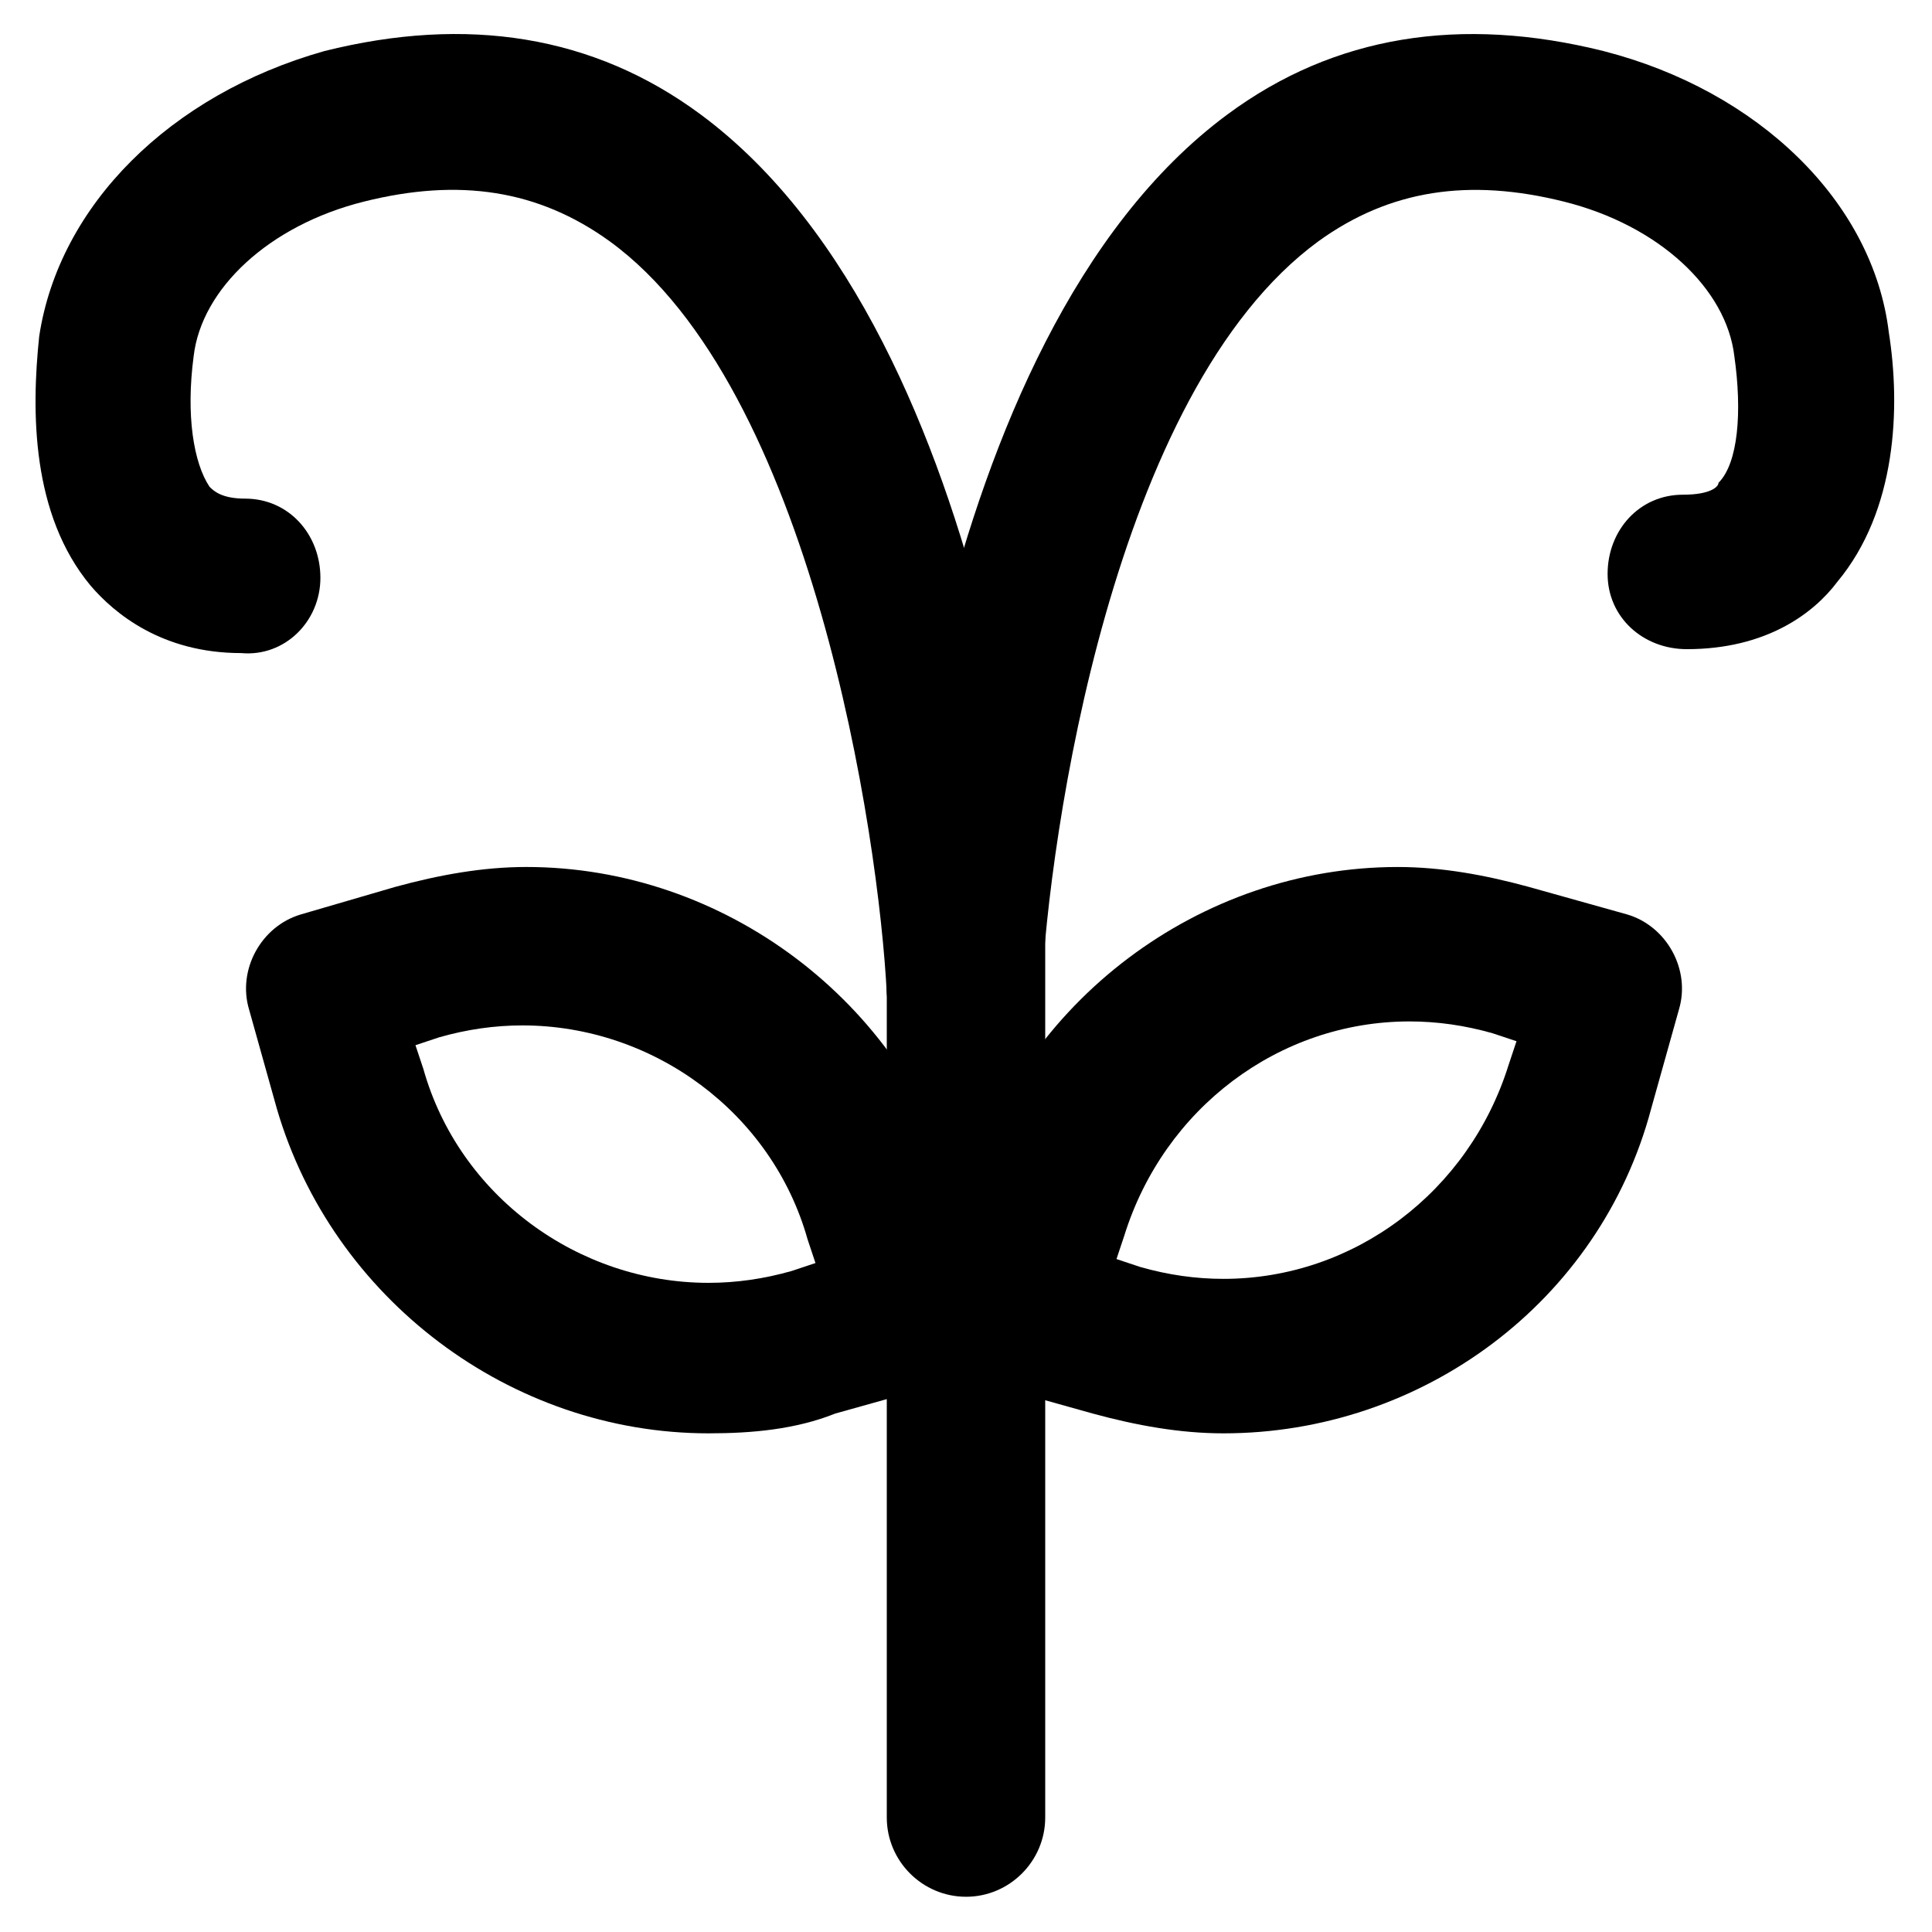
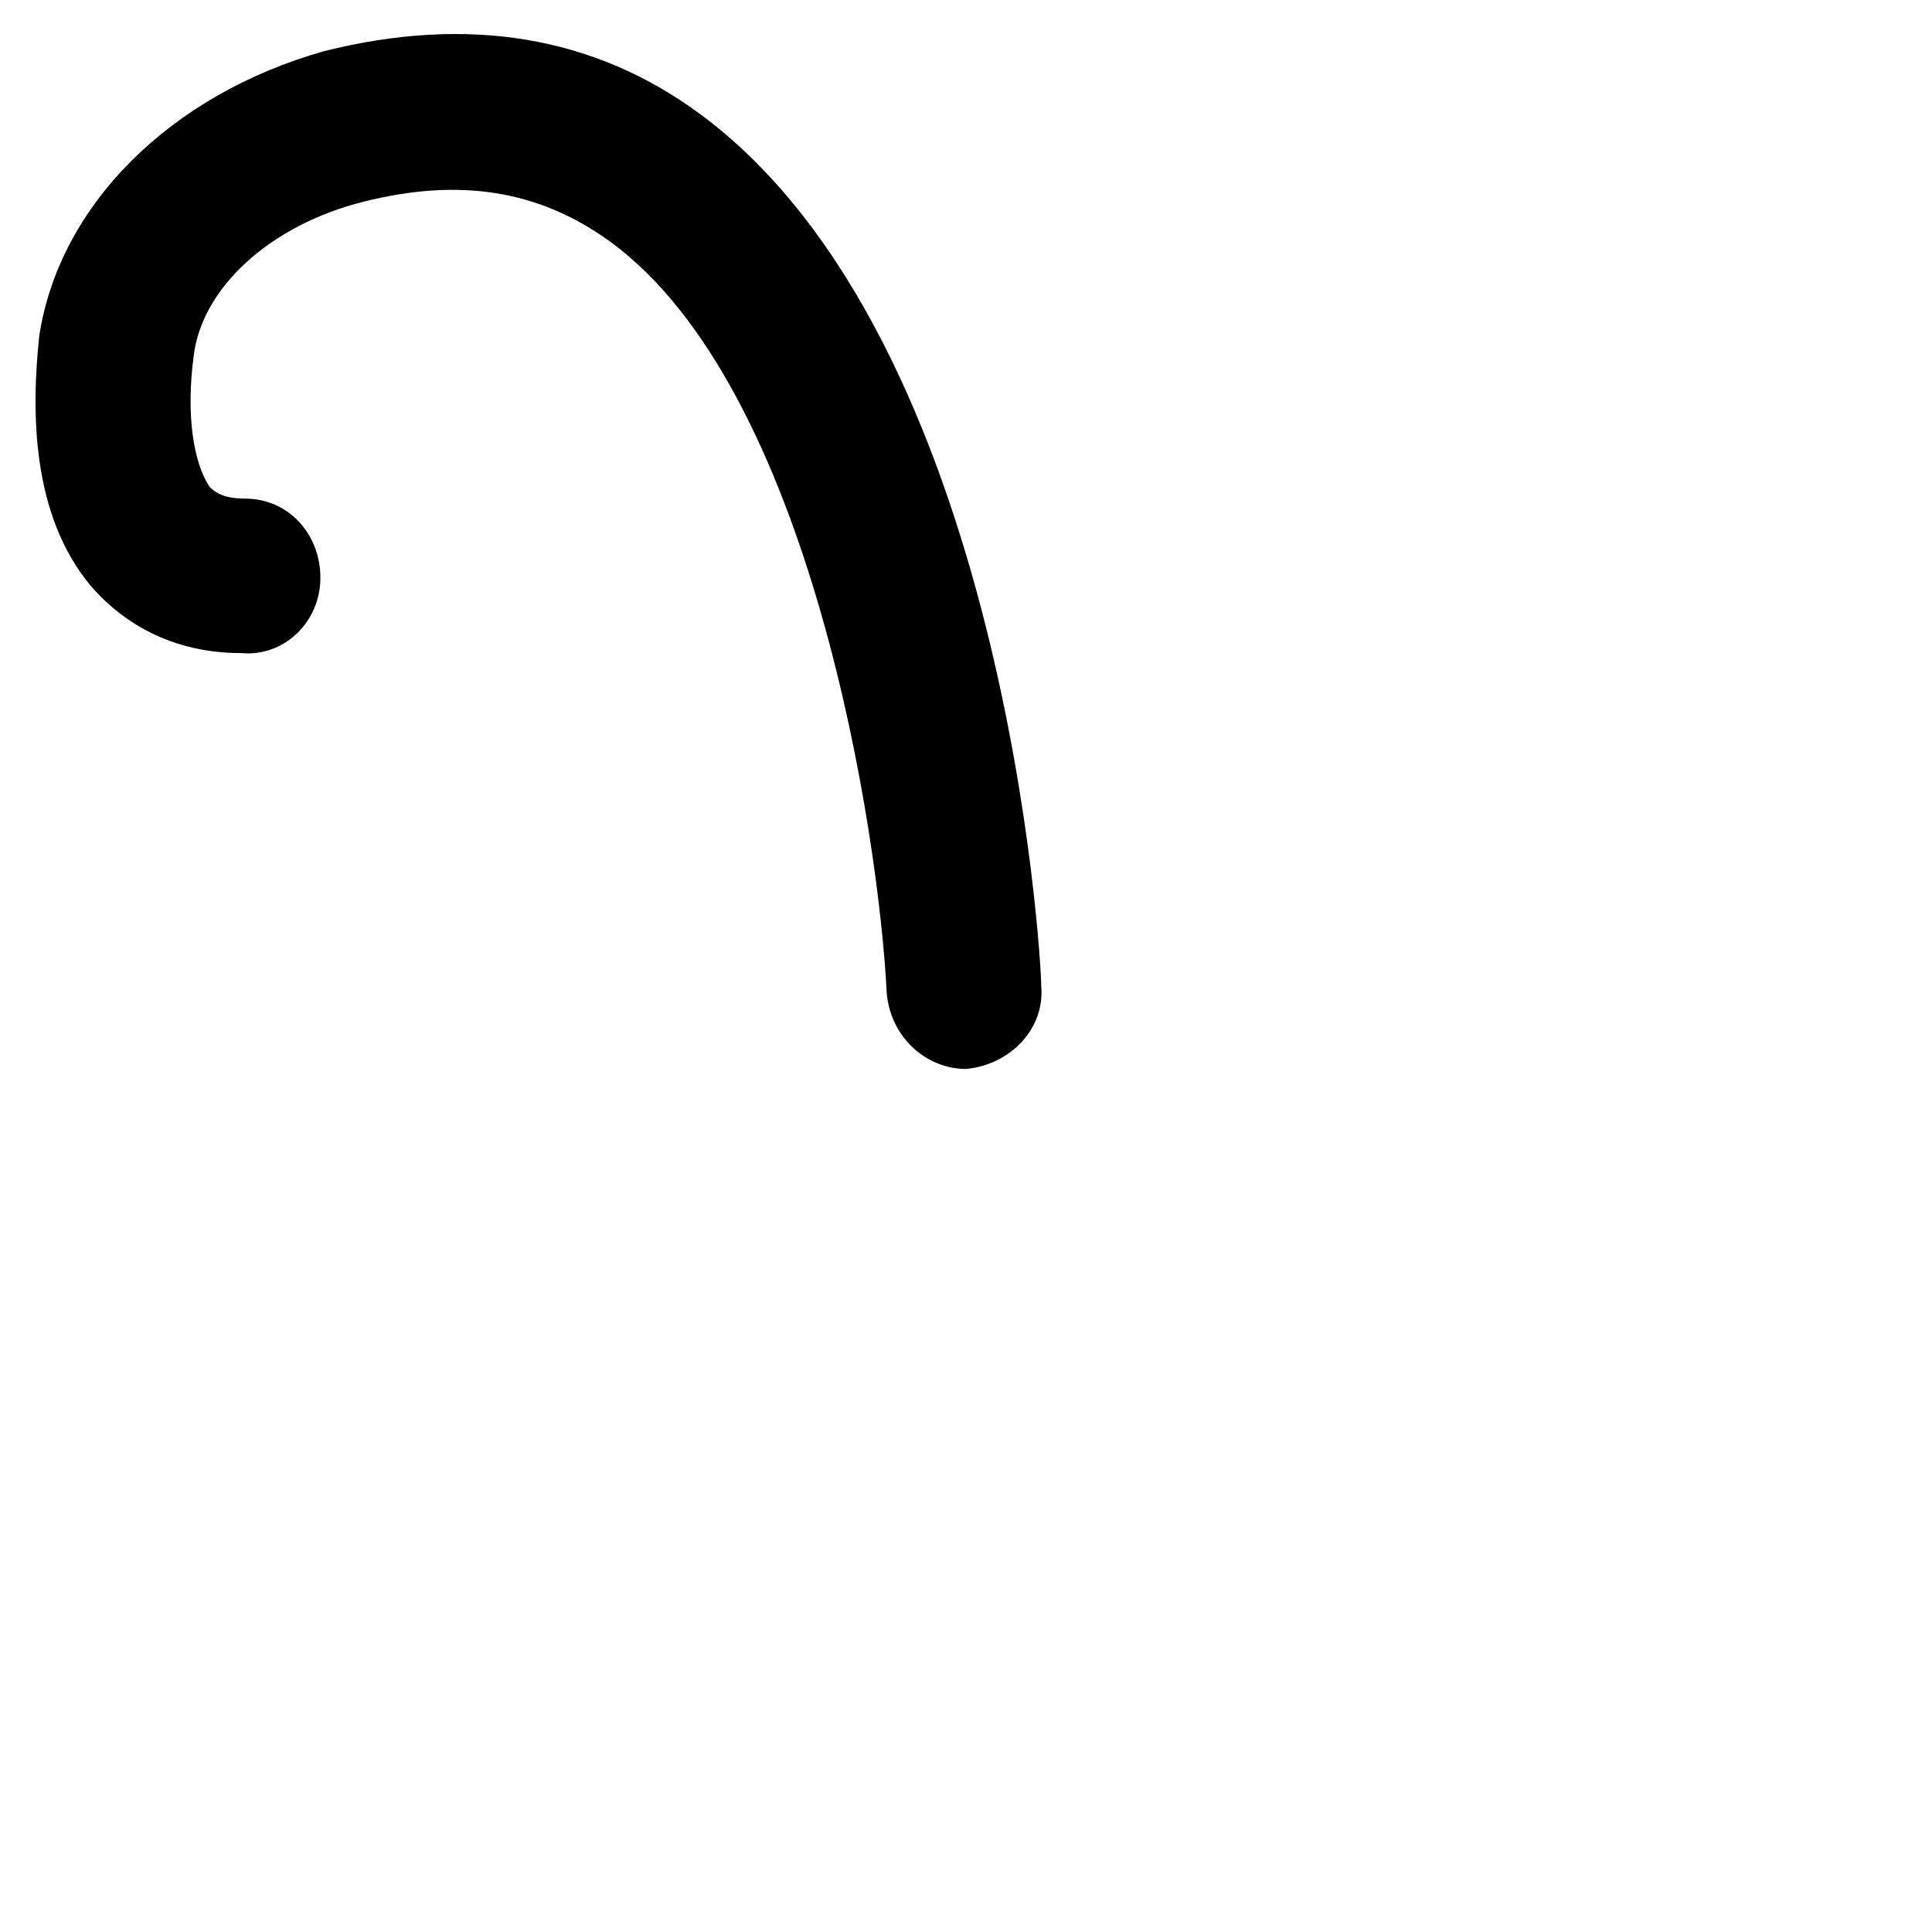
<svg xmlns="http://www.w3.org/2000/svg" fill="#000000" width="800px" height="800px" version="1.1" viewBox="144 144 512 512">
  <g>
    <path d="m400 427.29c-10.496 0-19.941-8.398-20.992-19.941-2.098-41.984-19.941-160.59-73.473-199.43-18.895-13.645-39.887-16.793-65.074-10.496-25.191 6.297-43.035 23.09-45.137 40.934-2.098 15.742 0 28.34 4.199 34.637 1.051 1.051 3.148 3.148 9.445 3.148 11.547 0 19.941 9.445 19.941 20.992s-9.445 20.992-20.992 19.941c-20.992 0-33.586-10.496-39.887-17.844-15.738-18.891-15.738-46.18-13.641-66.121 5.25-34.637 34.637-64.027 75.57-75.574 37.785-9.445 71.371-4.199 99.711 16.793 80.82 59.828 90.266 223.57 90.266 230.91 1.051 11.547-8.398 20.992-19.941 22.043h0.004z" />
-     <path d="m400 427.29h-1.051c-11.547-1.051-19.941-10.496-19.941-22.043 0-7.348 9.445-171.09 90.266-230.91 28.34-20.992 61.926-26.238 99.711-16.793 40.934 10.496 71.371 39.887 75.57 74.523 3.148 19.941 2.098 47.23-13.645 66.125-6.297 8.398-18.895 17.844-39.887 17.844-11.547 0-20.992-8.398-20.992-19.941 0-11.547 8.398-20.992 19.941-20.992 7.348 0 9.445-2.098 9.445-3.148 5.246-5.246 6.297-18.895 4.199-33.586-2.098-17.844-19.941-34.637-45.133-40.934-25.191-6.297-46.184-3.148-65.074 10.496-54.578 39.887-71.371 157.44-73.473 199.43 0.004 11.539-9.441 19.938-19.938 19.938z" />
-     <path d="m400 646.66c-11.547 0-20.992-9.445-20.992-20.992v-235.11c0-11.547 9.445-20.992 20.992-20.992s20.992 9.445 20.992 20.992v235.11c0 11.547-9.449 20.996-20.992 20.996z" />
-     <path d="m331.77 523.85c-52.48 0-99.711-35.688-114.41-86.066l-7.348-26.238c-3.148-10.496 3.148-22.043 13.645-25.191l25.191-7.348c11.547-3.148 23.09-5.246 34.637-5.246 52.48 0 99.711 35.688 114.41 86.066l7.348 26.238c3.148 10.496-3.148 22.043-13.645 25.191l-26.238 7.348c-10.496 4.195-22.043 5.246-33.59 5.246zm-77.668-102.86 2.098 6.297c9.445 33.586 40.934 56.68 75.57 56.68 7.348 0 14.695-1.051 22.043-3.148l6.297-2.098-2.098-6.297c-9.445-33.586-40.934-56.68-75.57-56.68-7.348 0-14.695 1.051-22.043 3.148z" />
-     <path d="m468.22 523.85c-11.547 0-23.09-2.098-34.637-5.246l-26.238-7.348c-5.246-1.051-9.445-5.246-12.594-9.445-2.098-5.246-3.148-10.496-2.098-15.742l7.348-26.238c14.695-50.383 61.926-86.066 114.41-86.066 11.547 0 23.09 2.098 34.637 5.246l26.238 7.348c10.496 3.148 16.793 14.695 13.645 25.191l-7.348 26.238c-13.648 51.426-60.879 86.062-113.36 86.062zm-28.34-46.184 6.297 2.098c7.348 2.098 14.695 3.148 22.043 3.148 34.637 0 65.074-23.09 75.57-56.68l2.098-6.297-6.297-2.098c-7.348-2.098-14.695-3.148-22.043-3.148-34.637 0-65.074 23.09-75.57 56.68z" />
  </g>
</svg>